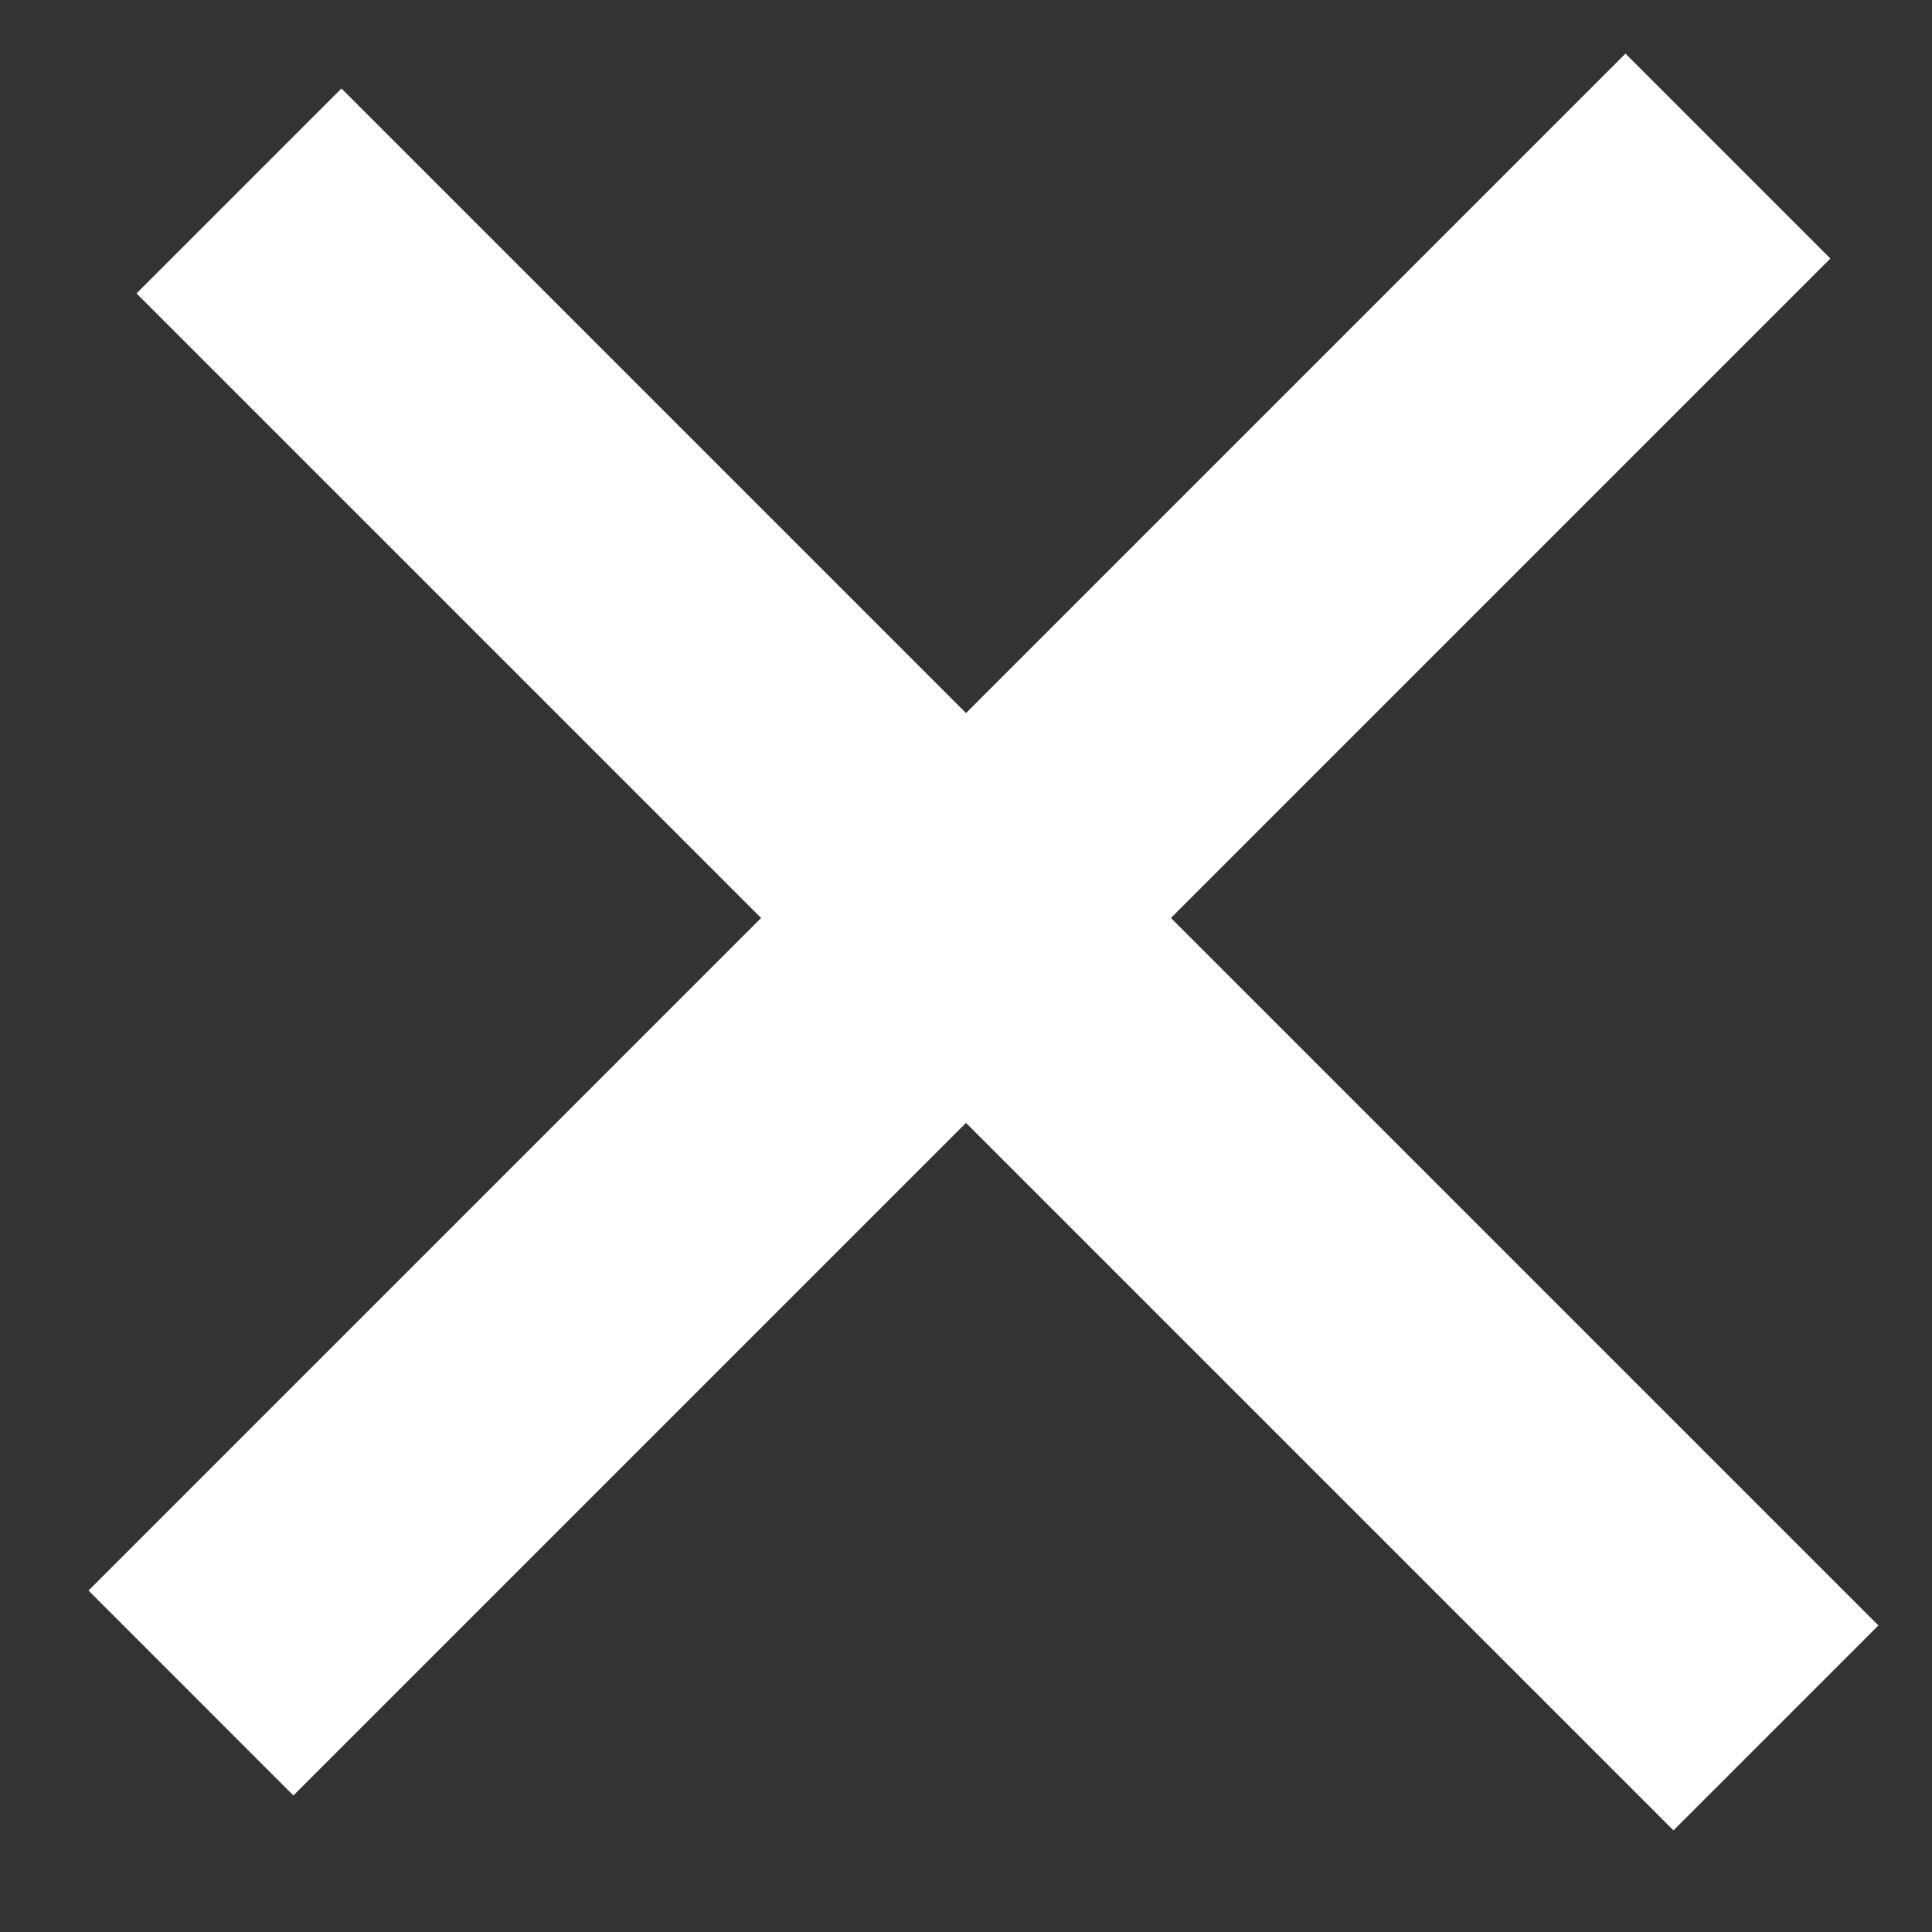
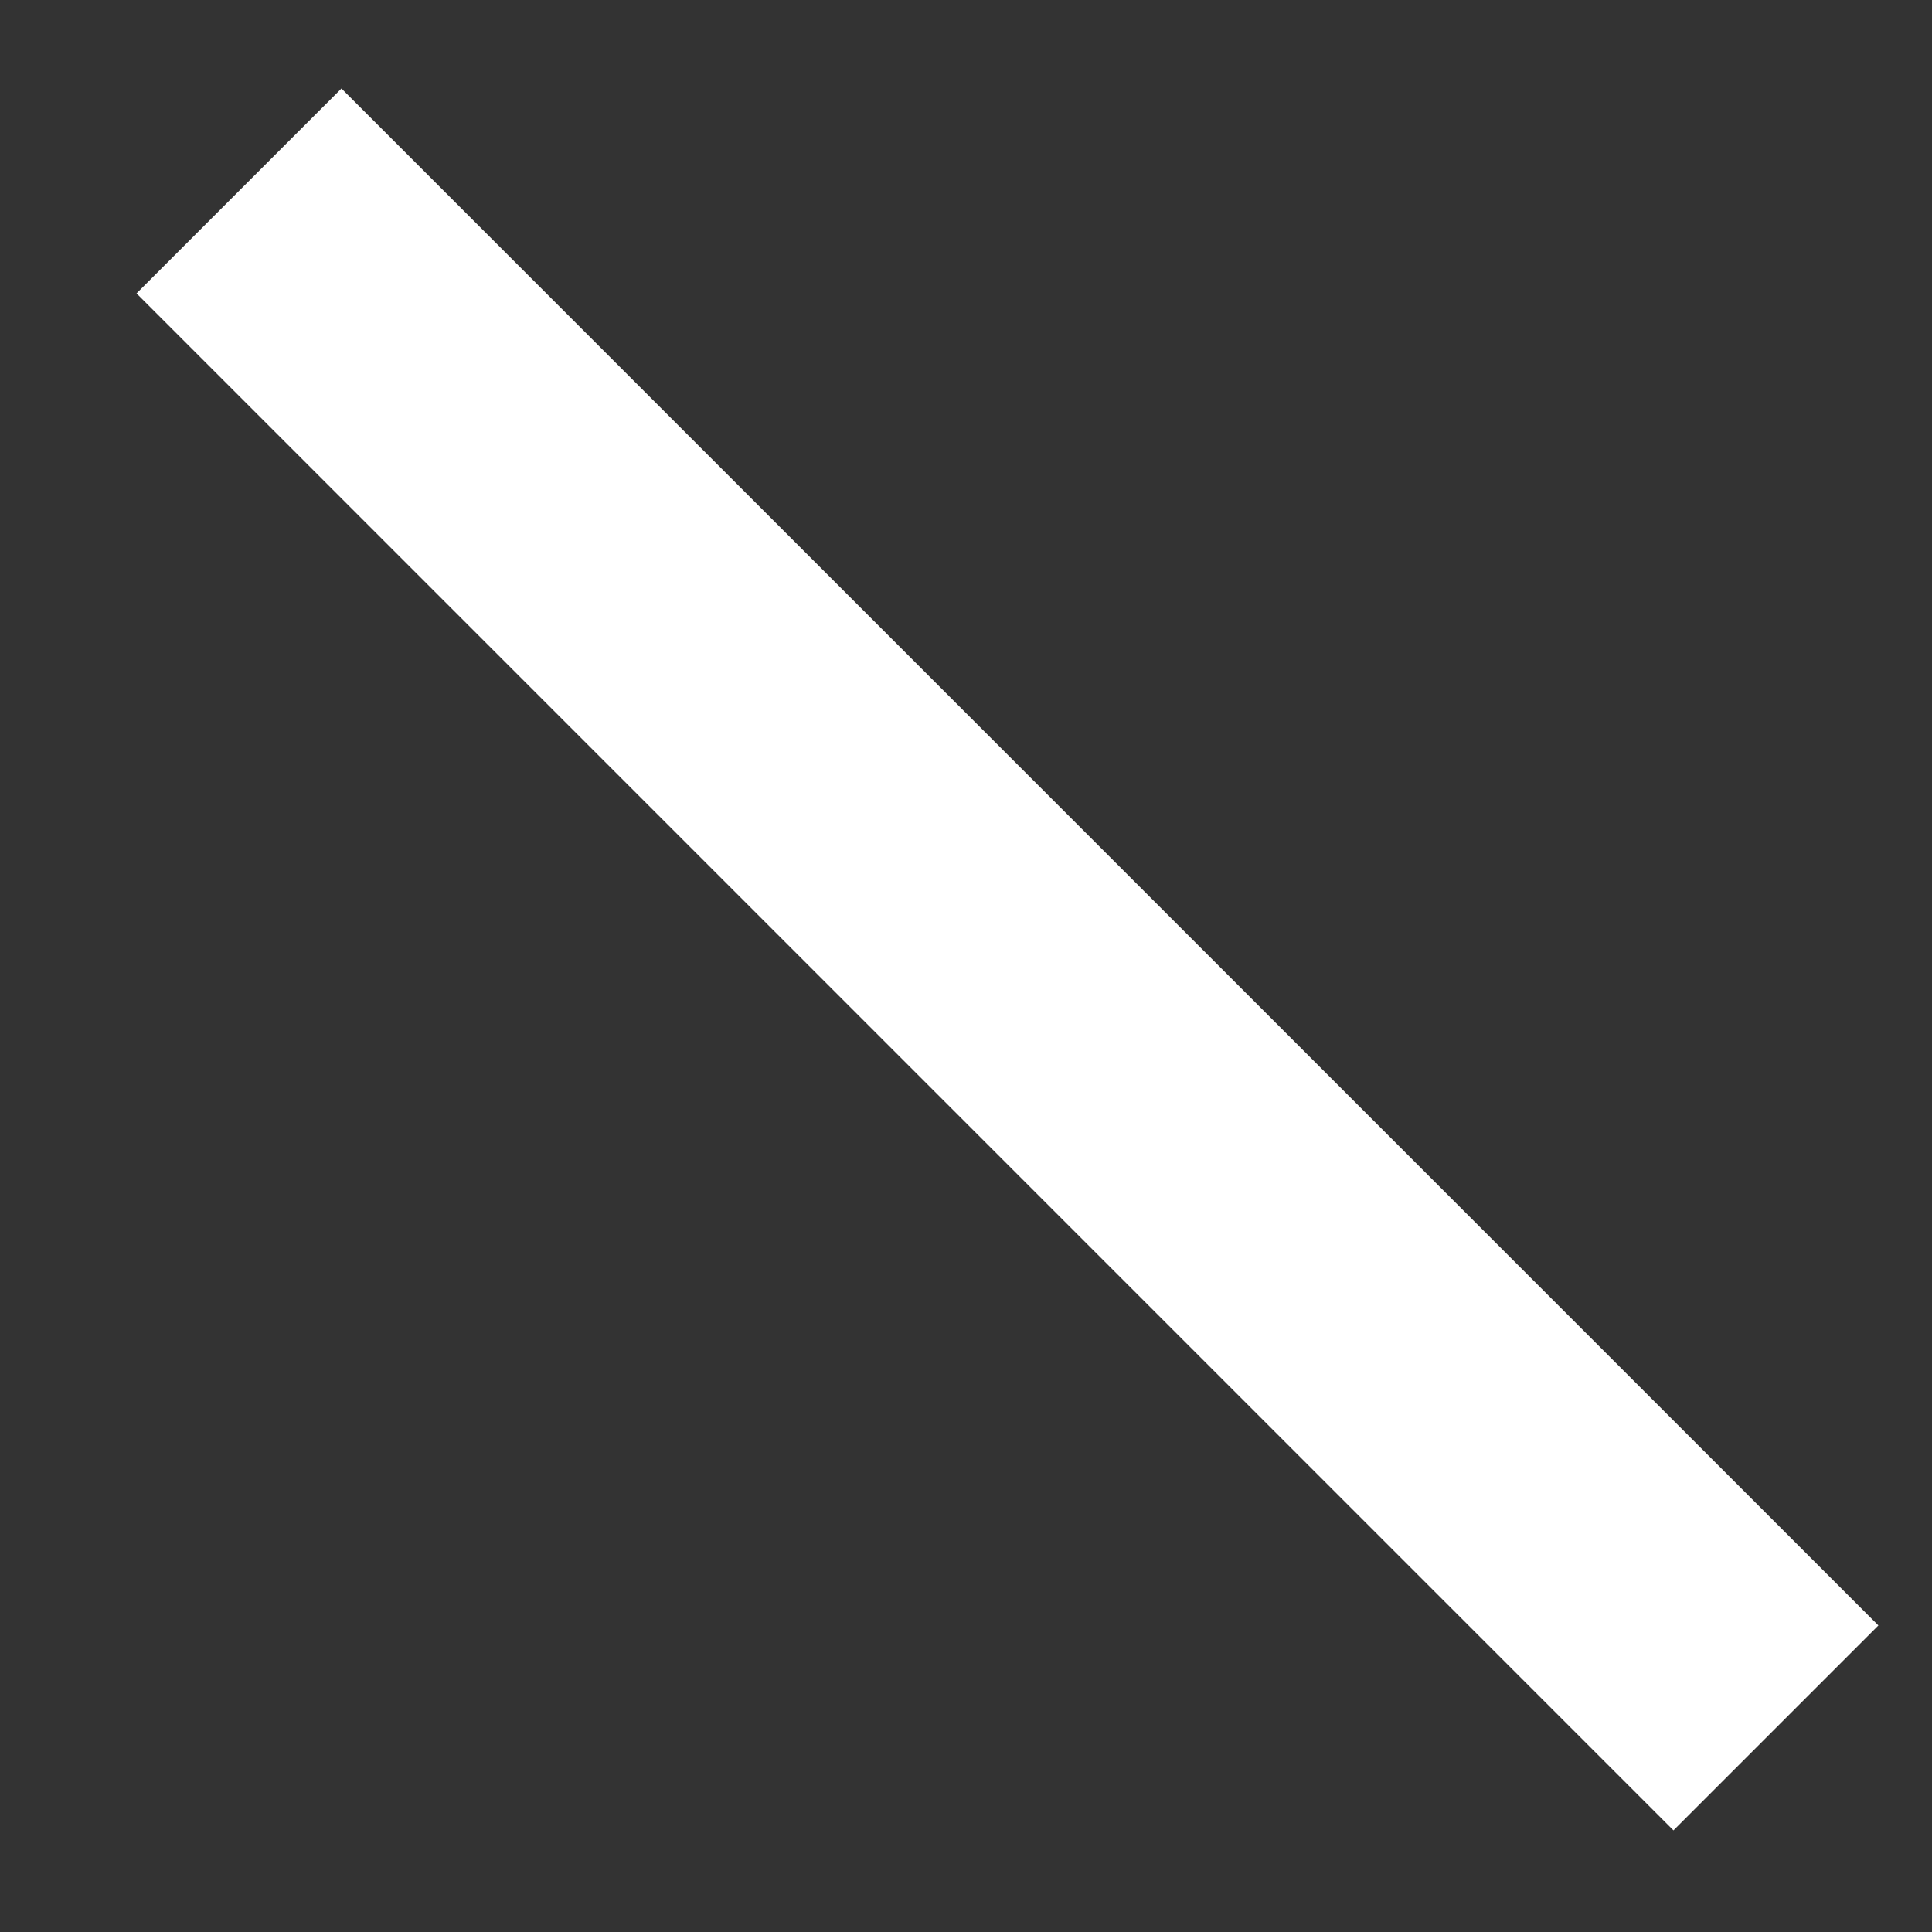
<svg xmlns="http://www.w3.org/2000/svg" width="20px" height="20px" viewBox="0 0 20 20">
  <rect x="0" y="0" width="20" height="20" fill="#333333" stroke="none" />
  <title>Group</title>
  <g id="Page-1" stroke="none" stroke-width="1" fill="none" fill-rule="evenodd" stroke-linecap="square">
    <g id="Artboard-Copy" transform="translate(-1509, -137)" stroke="#FFFFFF" stroke-width="3">
      <g id="Group" transform="translate(1511, 139)">
-         <line x1="17.499" y1="8.22" x2="-2" y2="8.49" id="Line-Copy-4" transform="translate(8, 8) rotate(-224.206) translate(-8, -8) " />
        <line x1="17.499" y1="8.22" x2="-2" y2="8.49" id="Line-Copy-7" transform="translate(8, 8) rotate(-134.206) translate(-8, -8) " />
      </g>
    </g>
  </g>
</svg>